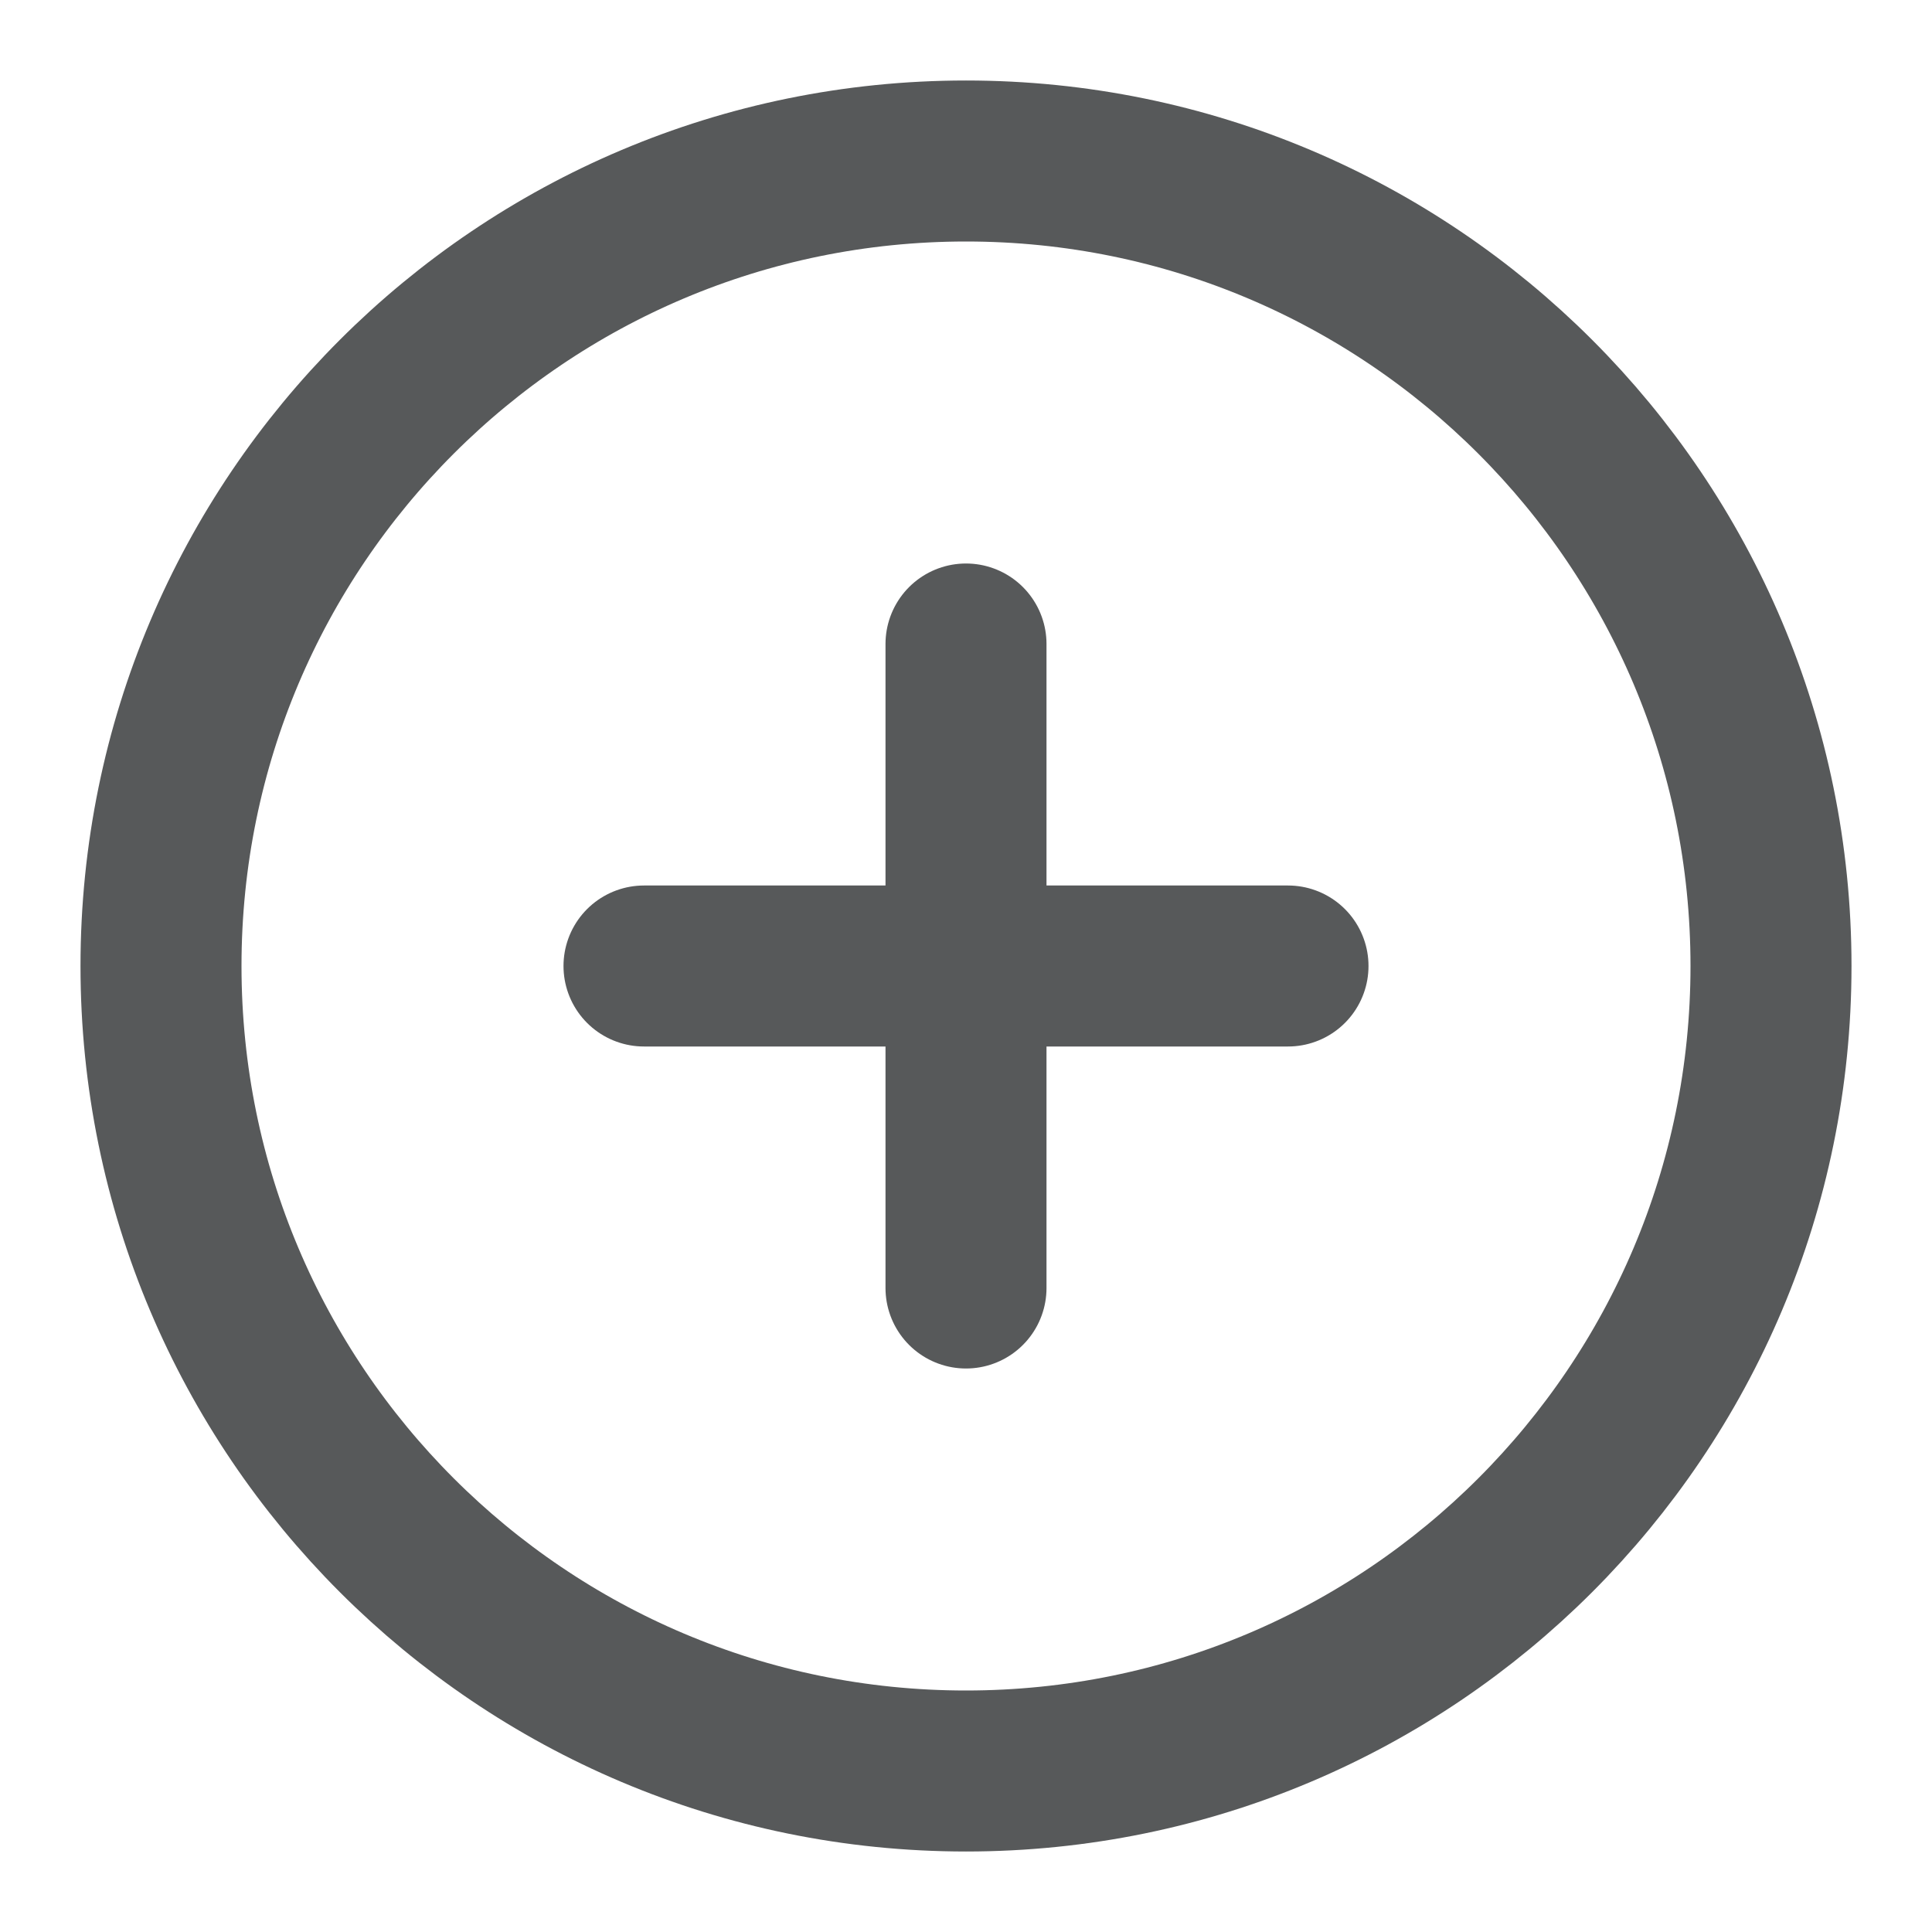
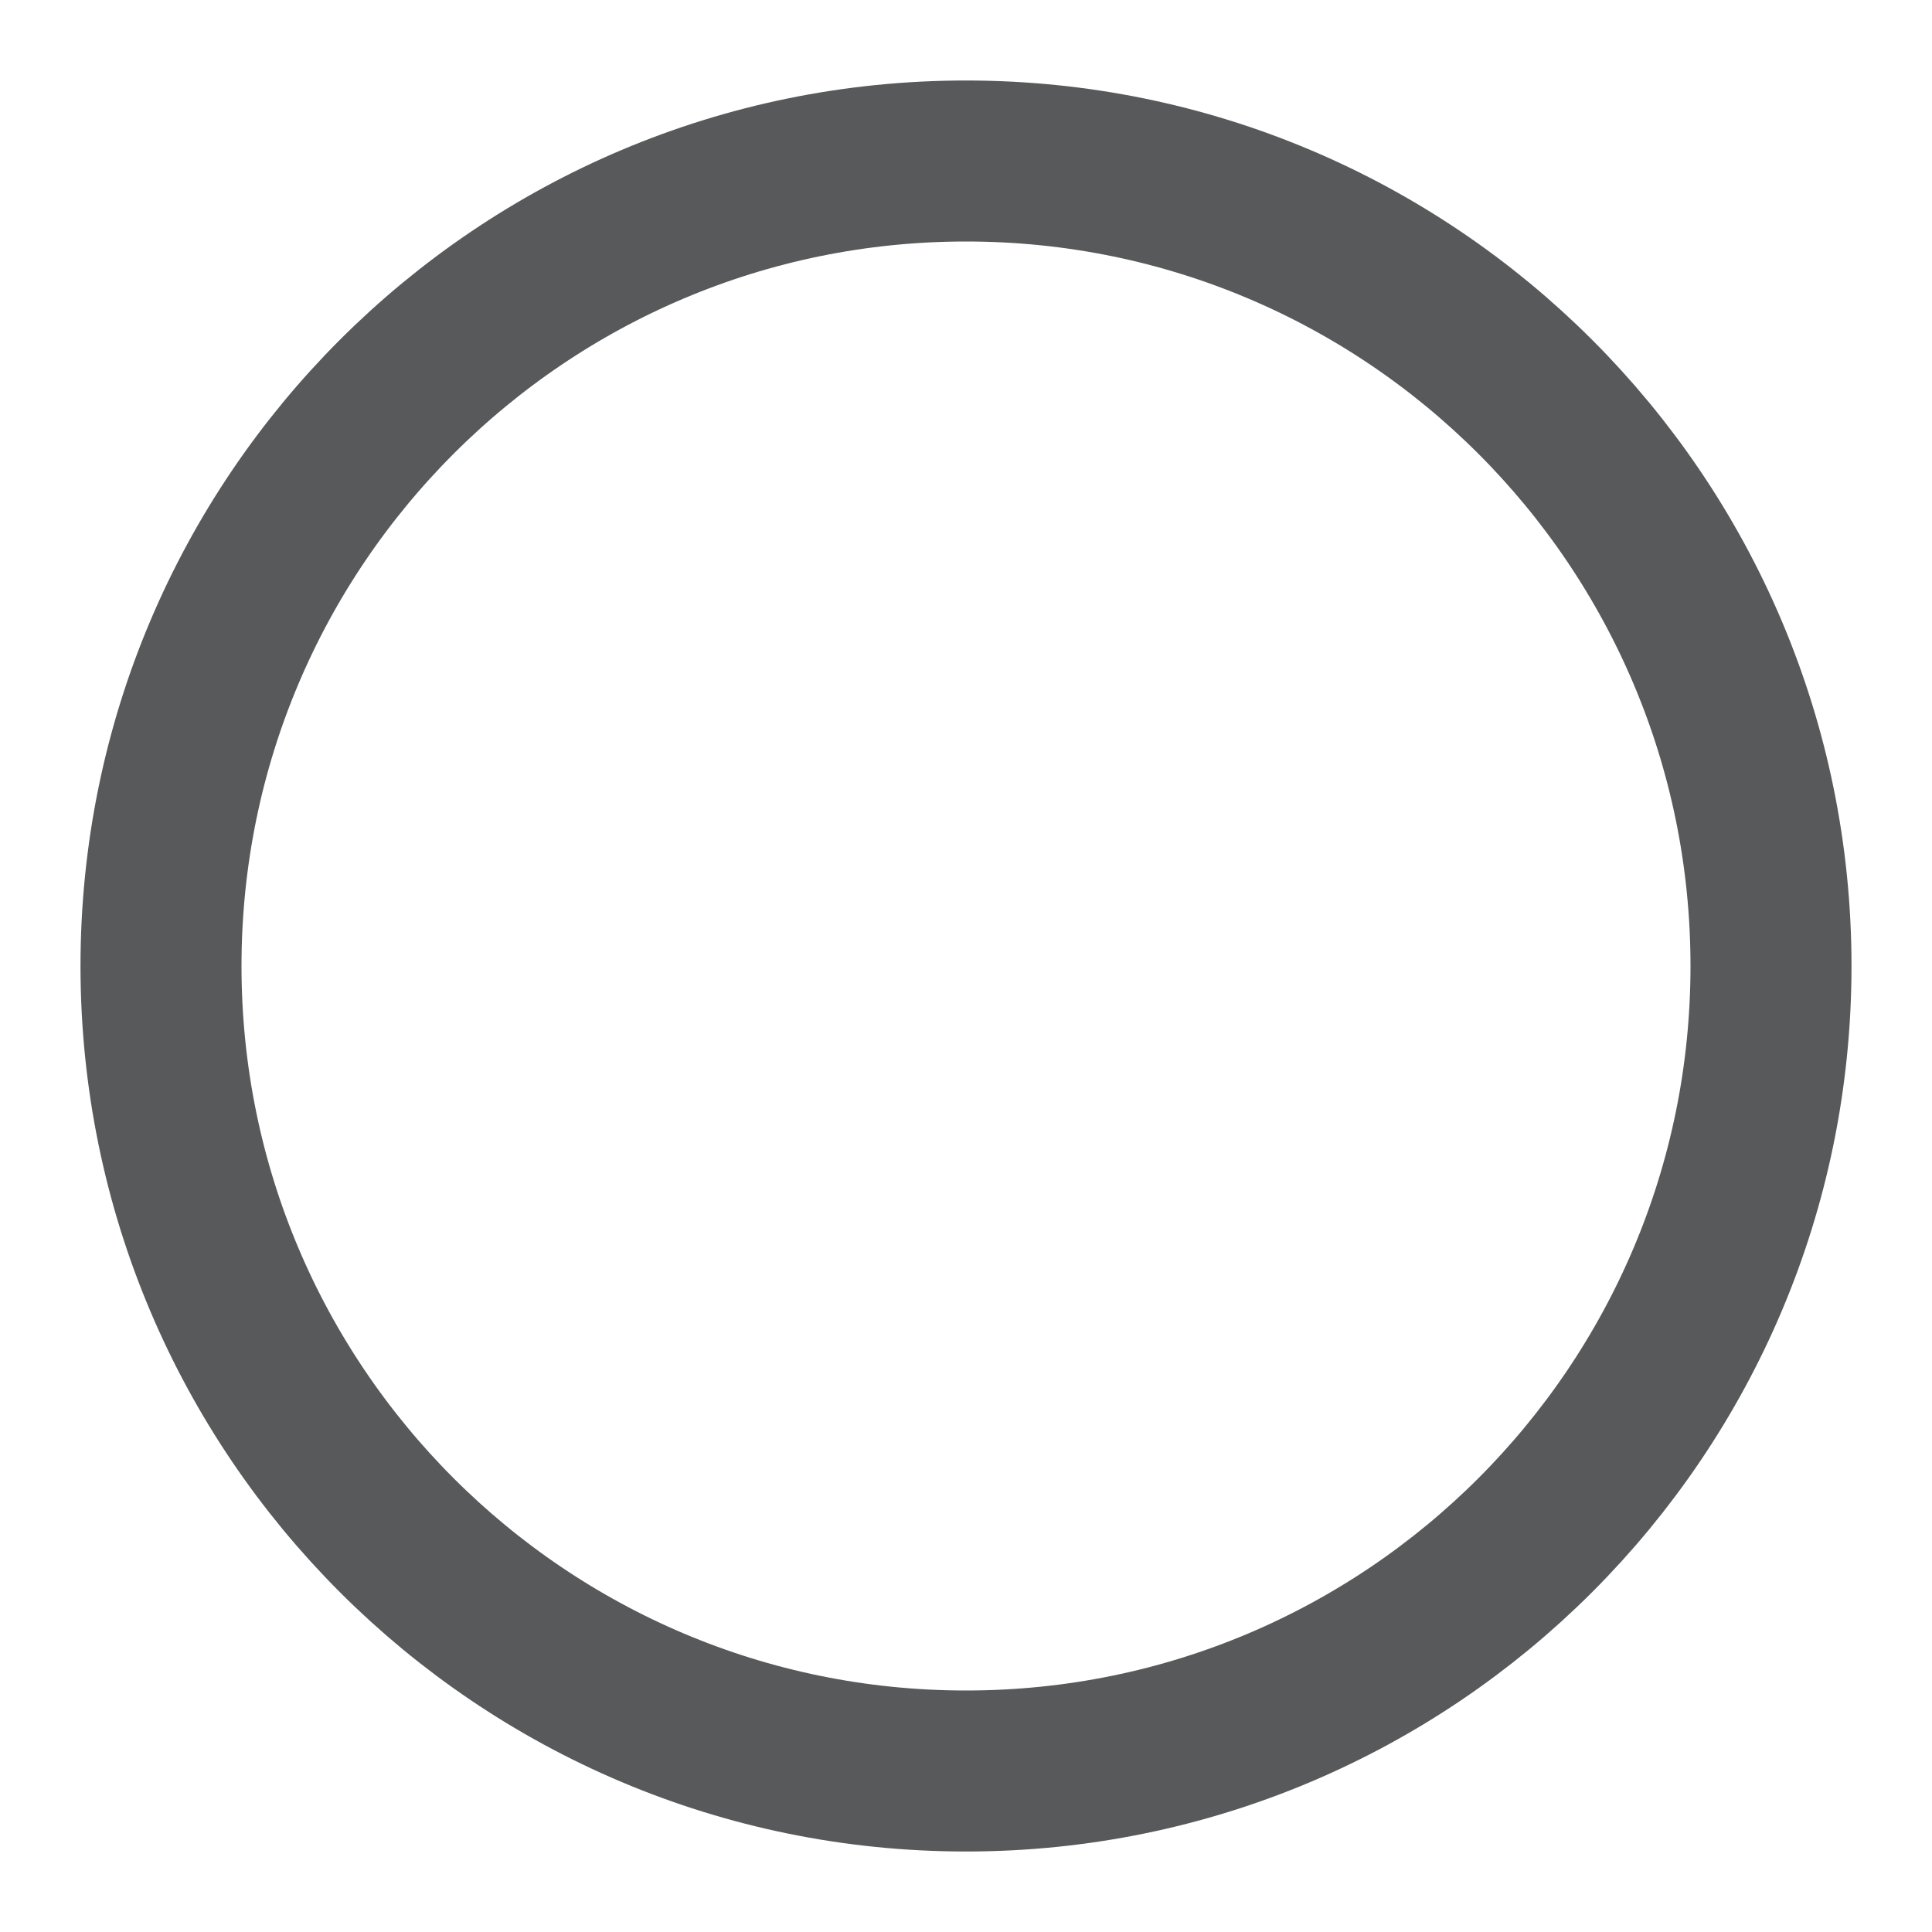
<svg xmlns="http://www.w3.org/2000/svg" width="24" height="24" viewBox="0 0 24 24" fill="none">
  <g id="plus-circle">
    <path id="Vector" d="M12 22C17.523 22 22 17.523 22 12C22 6.477 17.523 2 12 2C6.477 2 2 6.477 2 12C2 17.523 6.477 22 12 22Z" stroke="#57595A" stroke-width="2" stroke-linecap="round" stroke-linejoin="round" />
-     <path id="Vector_2" d="M12 8V16" stroke="#57595A" stroke-width="2" stroke-linecap="round" stroke-linejoin="round" />
-     <path id="Vector_3" d="M8 12H16" stroke="#57595A" stroke-width="2" stroke-linecap="round" stroke-linejoin="round" />
  </g>
</svg>